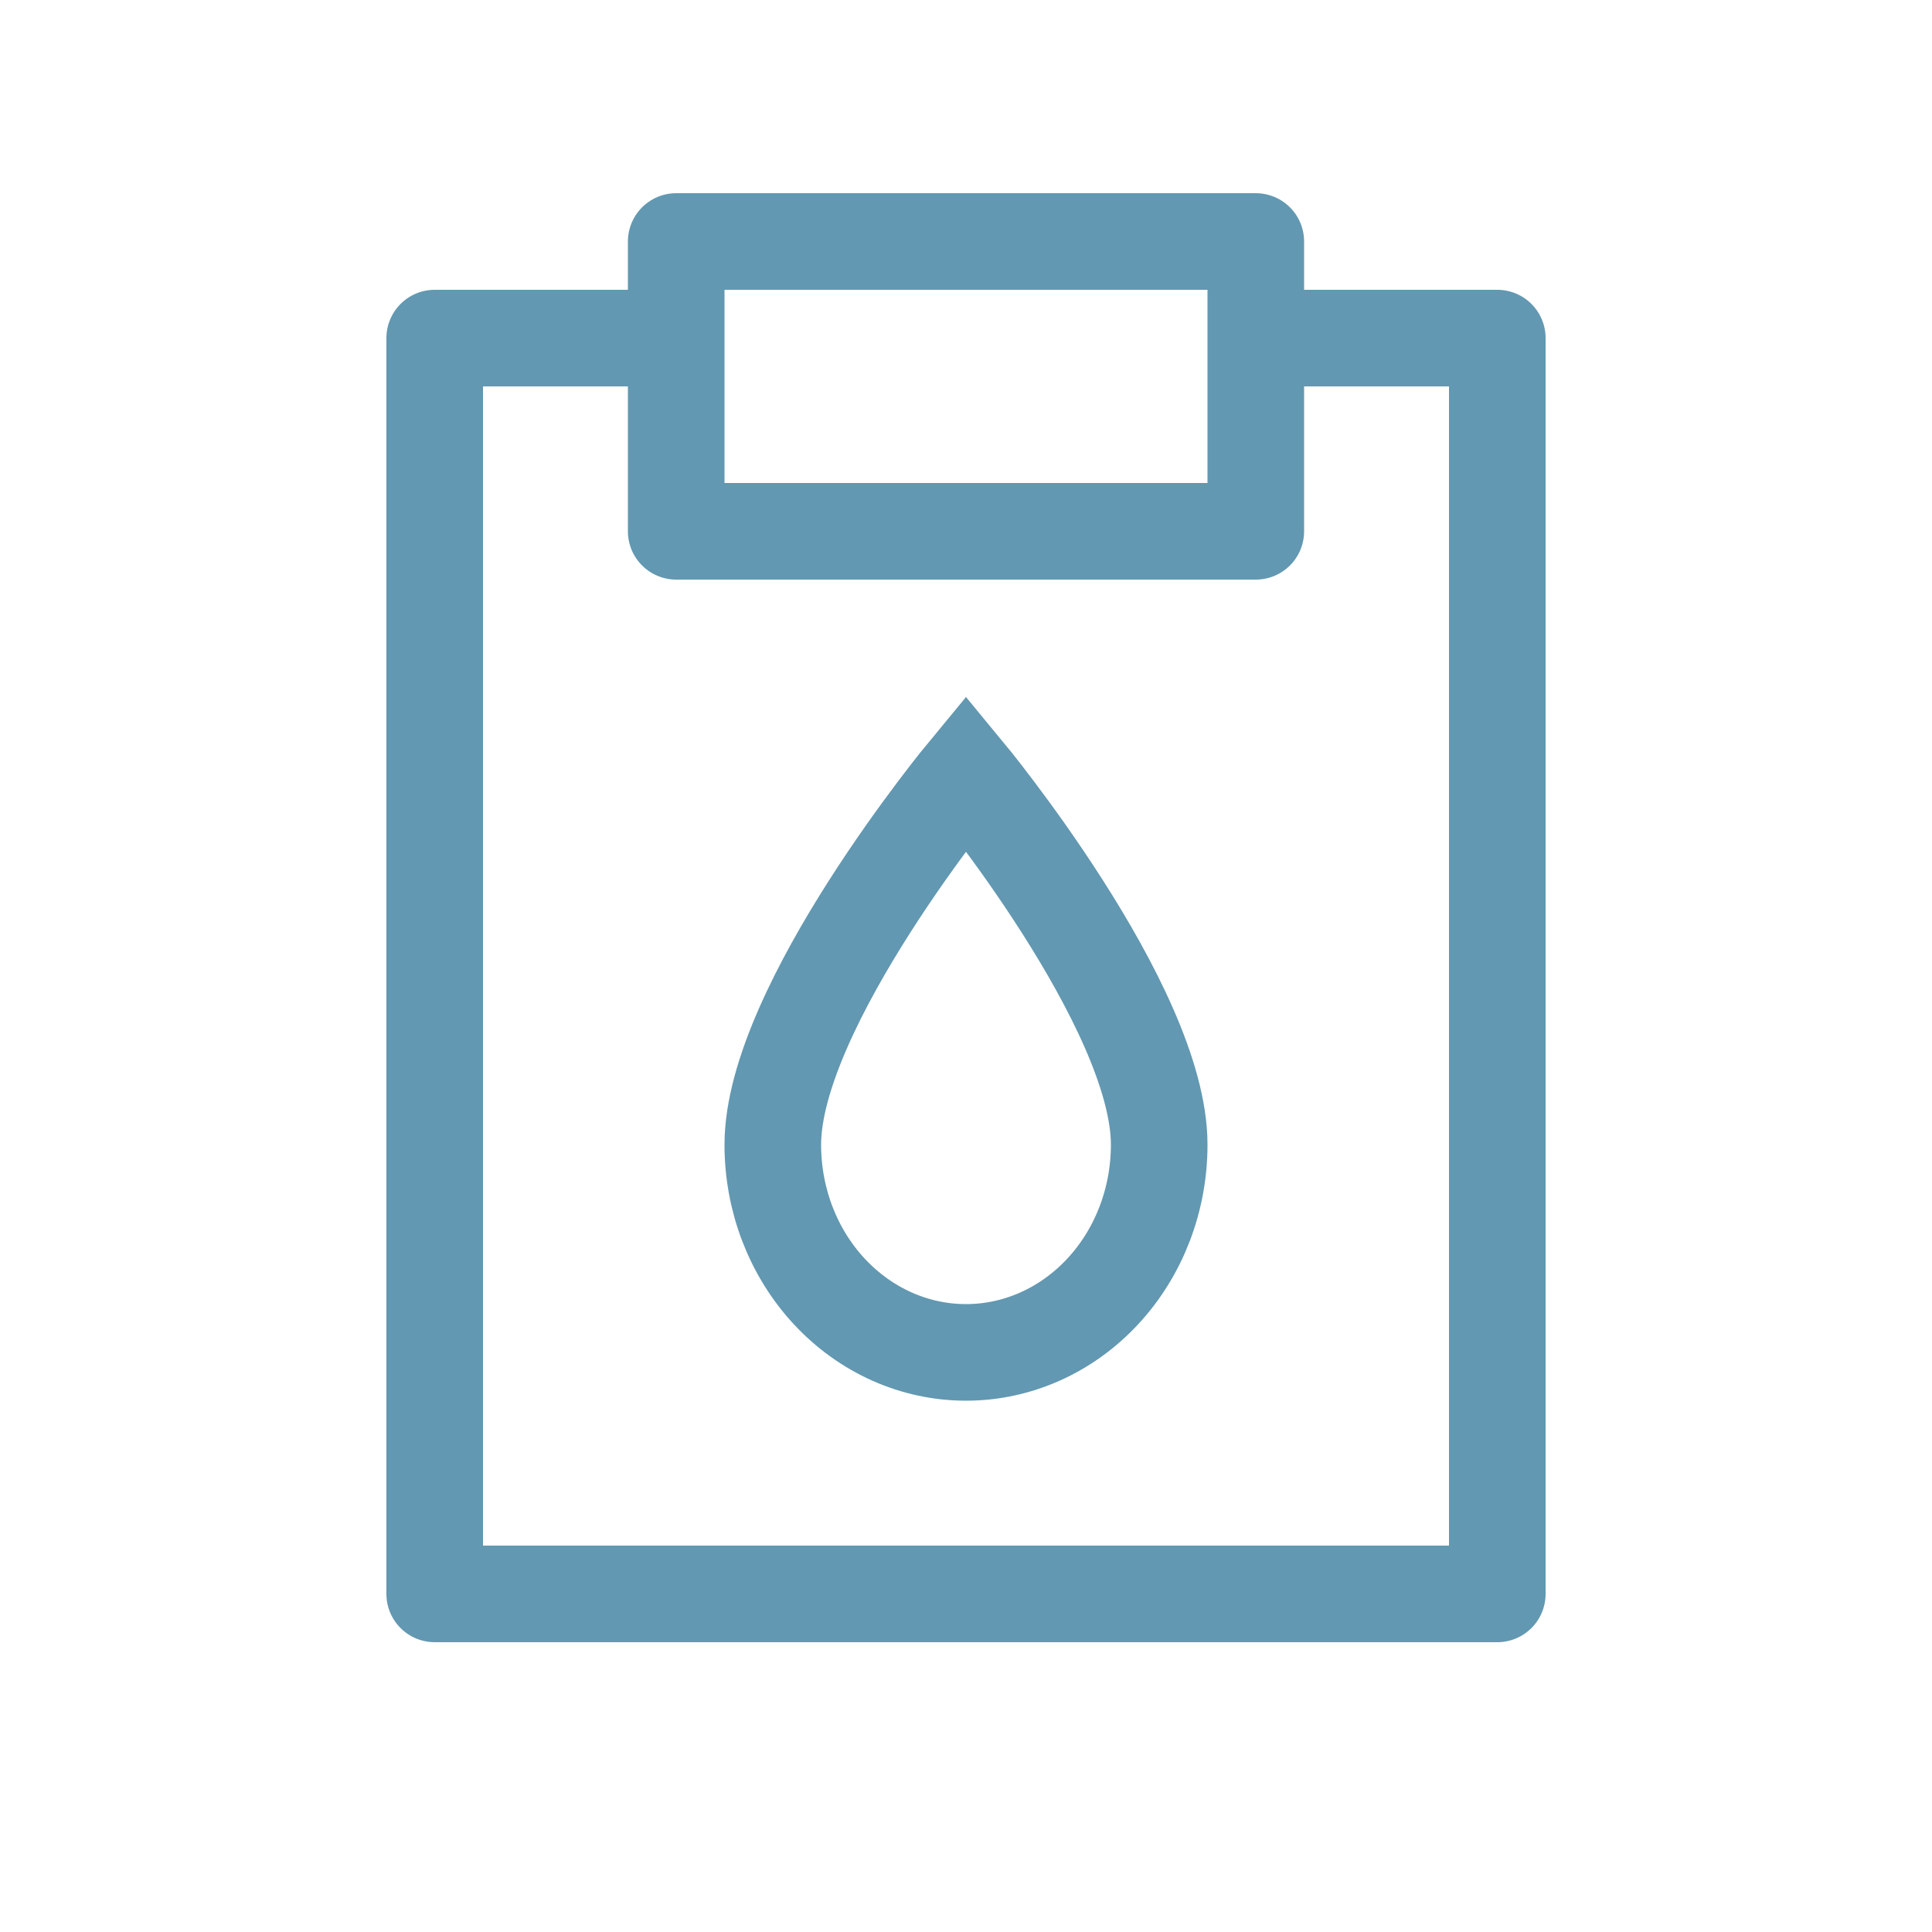
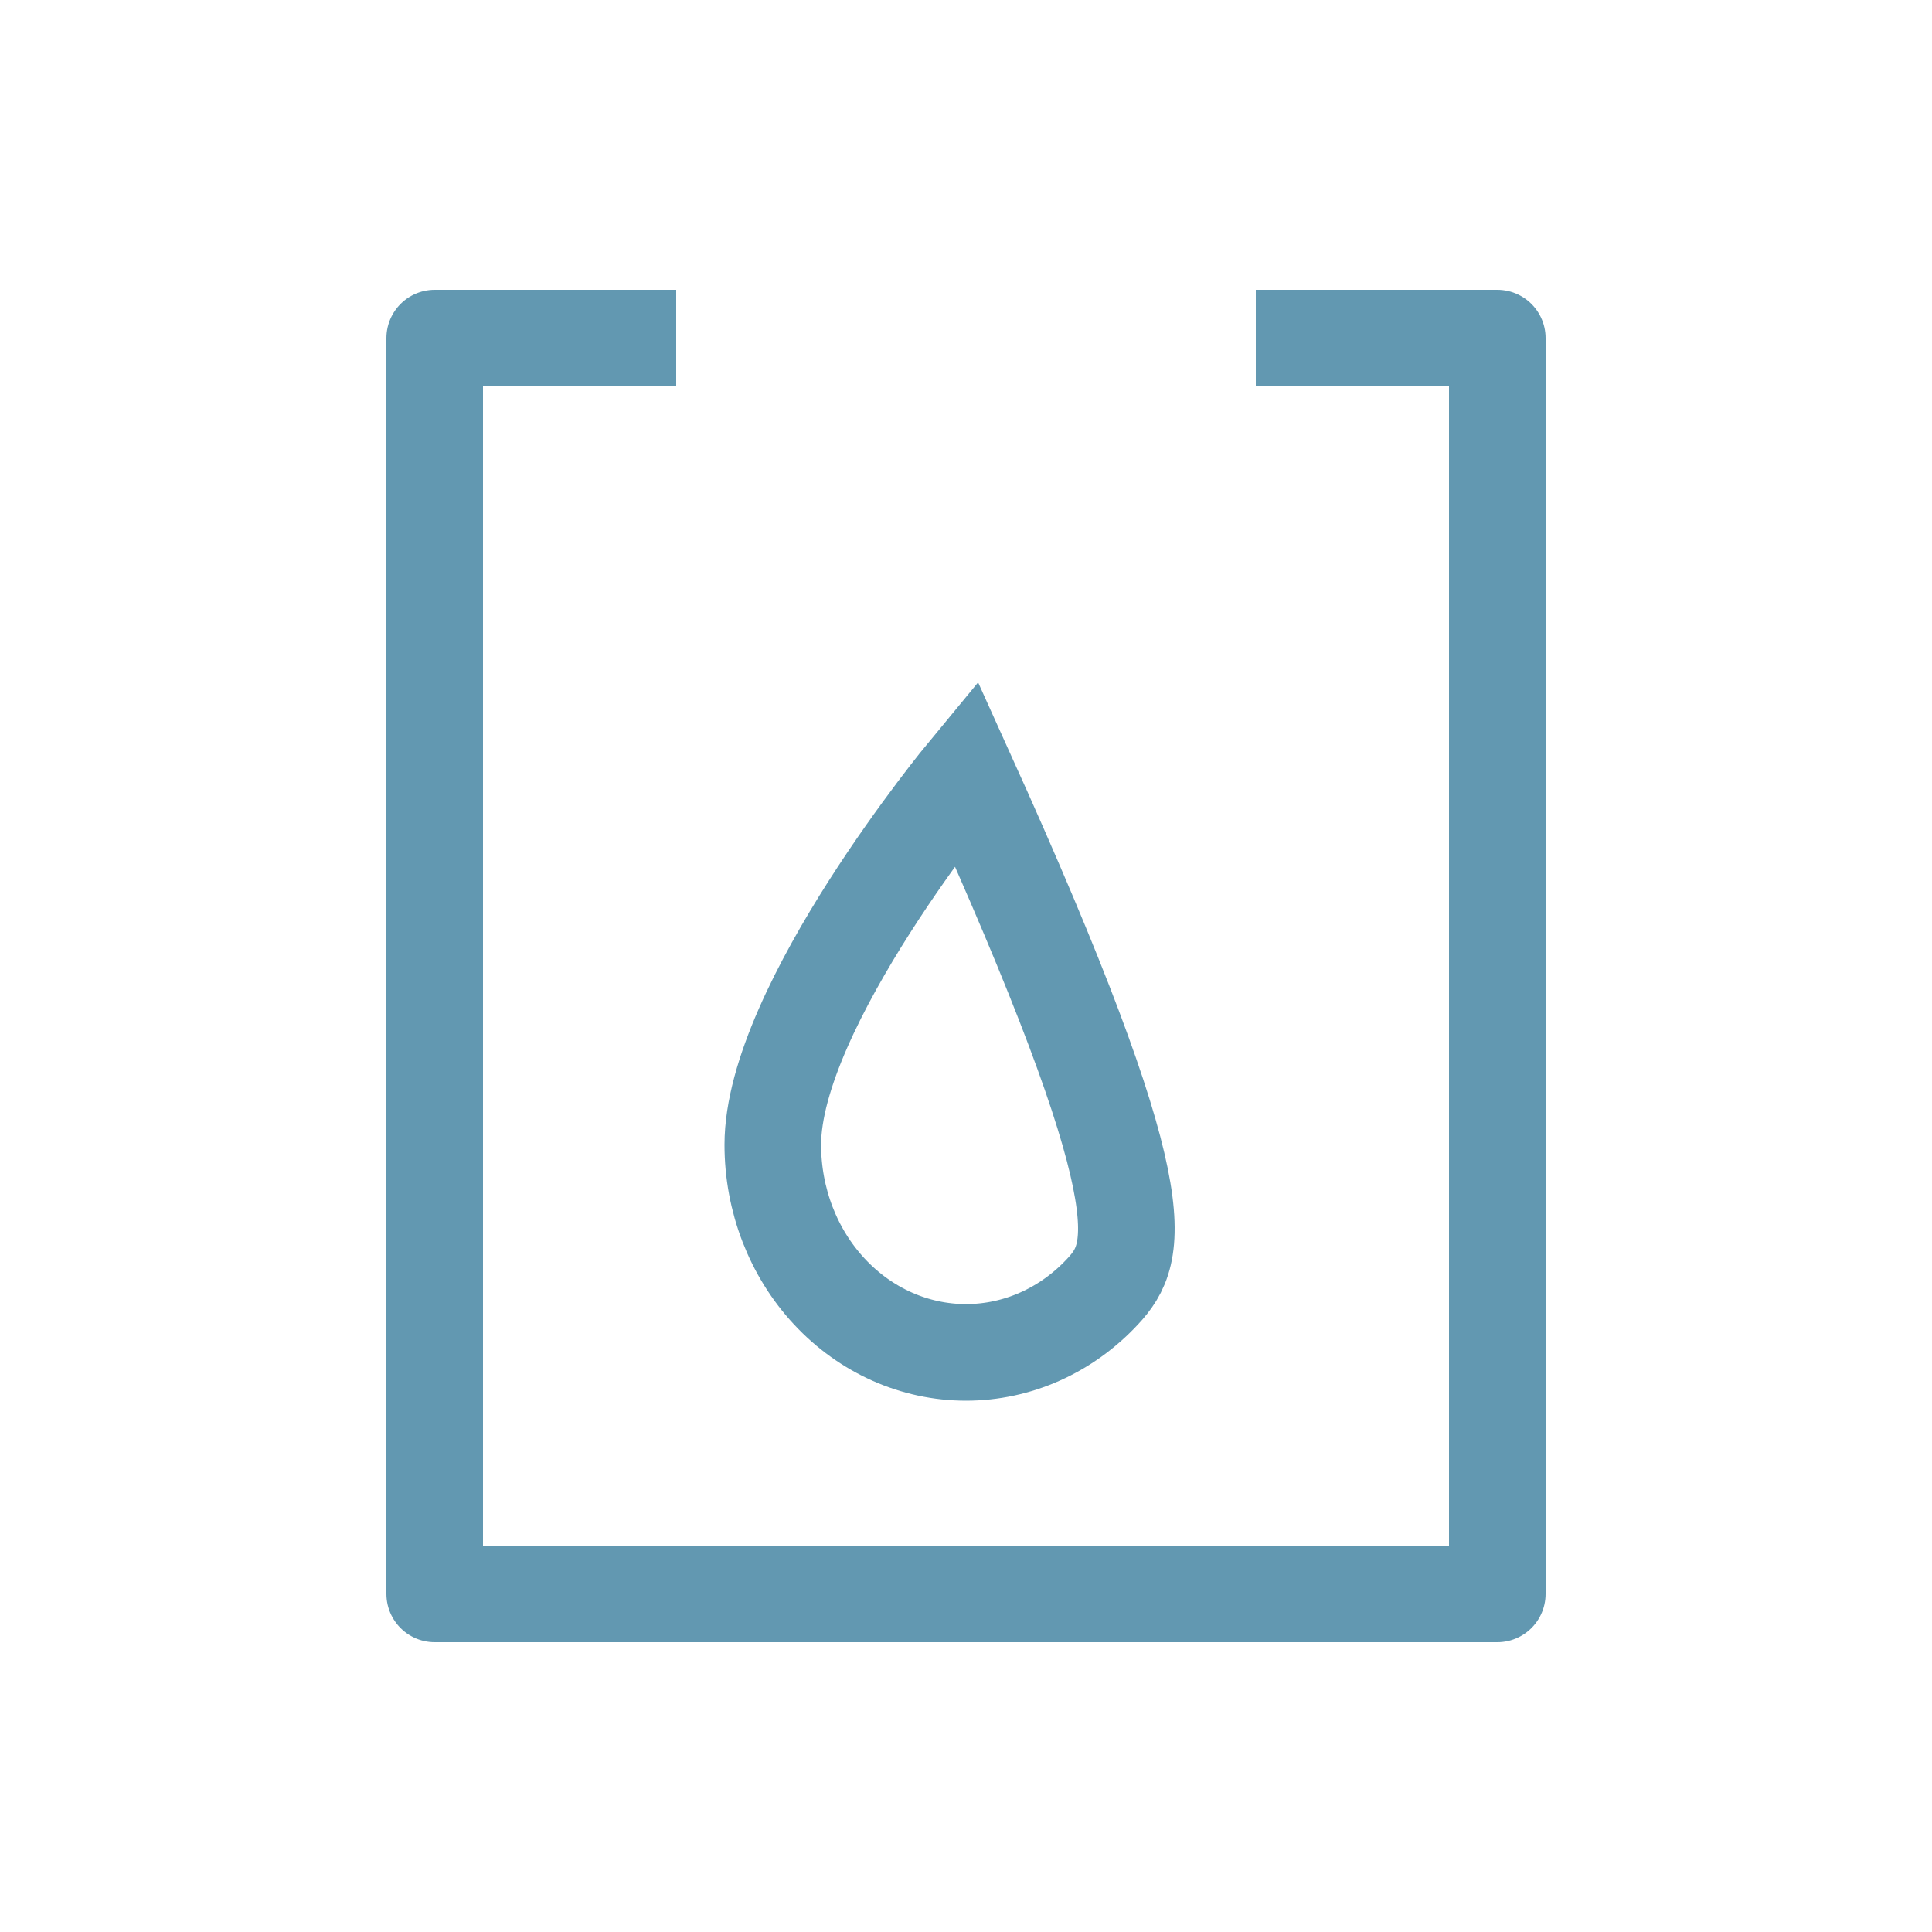
<svg xmlns="http://www.w3.org/2000/svg" width="40" height="40" viewBox="0 0 40 40" fill="none">
  <path d="M14 7H9V33H31V7H26" stroke="#6298B1" stroke-width="2" stroke-linejoin="round" />
-   <rect x="14" y="5" width="12" height="6" stroke="#6298B1" stroke-width="2" stroke-linejoin="round" />
-   <path d="M20 28C18.939 28 17.922 27.547 17.172 26.741C16.421 25.935 16 24.841 16 23.701C16 20.836 20 16 20 16C20 16 24 20.836 24 23.701C24 24.841 23.579 25.935 22.828 26.741C22.078 27.547 21.061 28 20 28Z" stroke="#6298B1" stroke-width="2" />
+   <path d="M20 28C18.939 28 17.922 27.547 17.172 26.741C16.421 25.935 16 24.841 16 23.701C16 20.836 20 16 20 16C24 24.841 23.579 25.935 22.828 26.741C22.078 27.547 21.061 28 20 28Z" stroke="#6298B1" stroke-width="2" />
</svg>